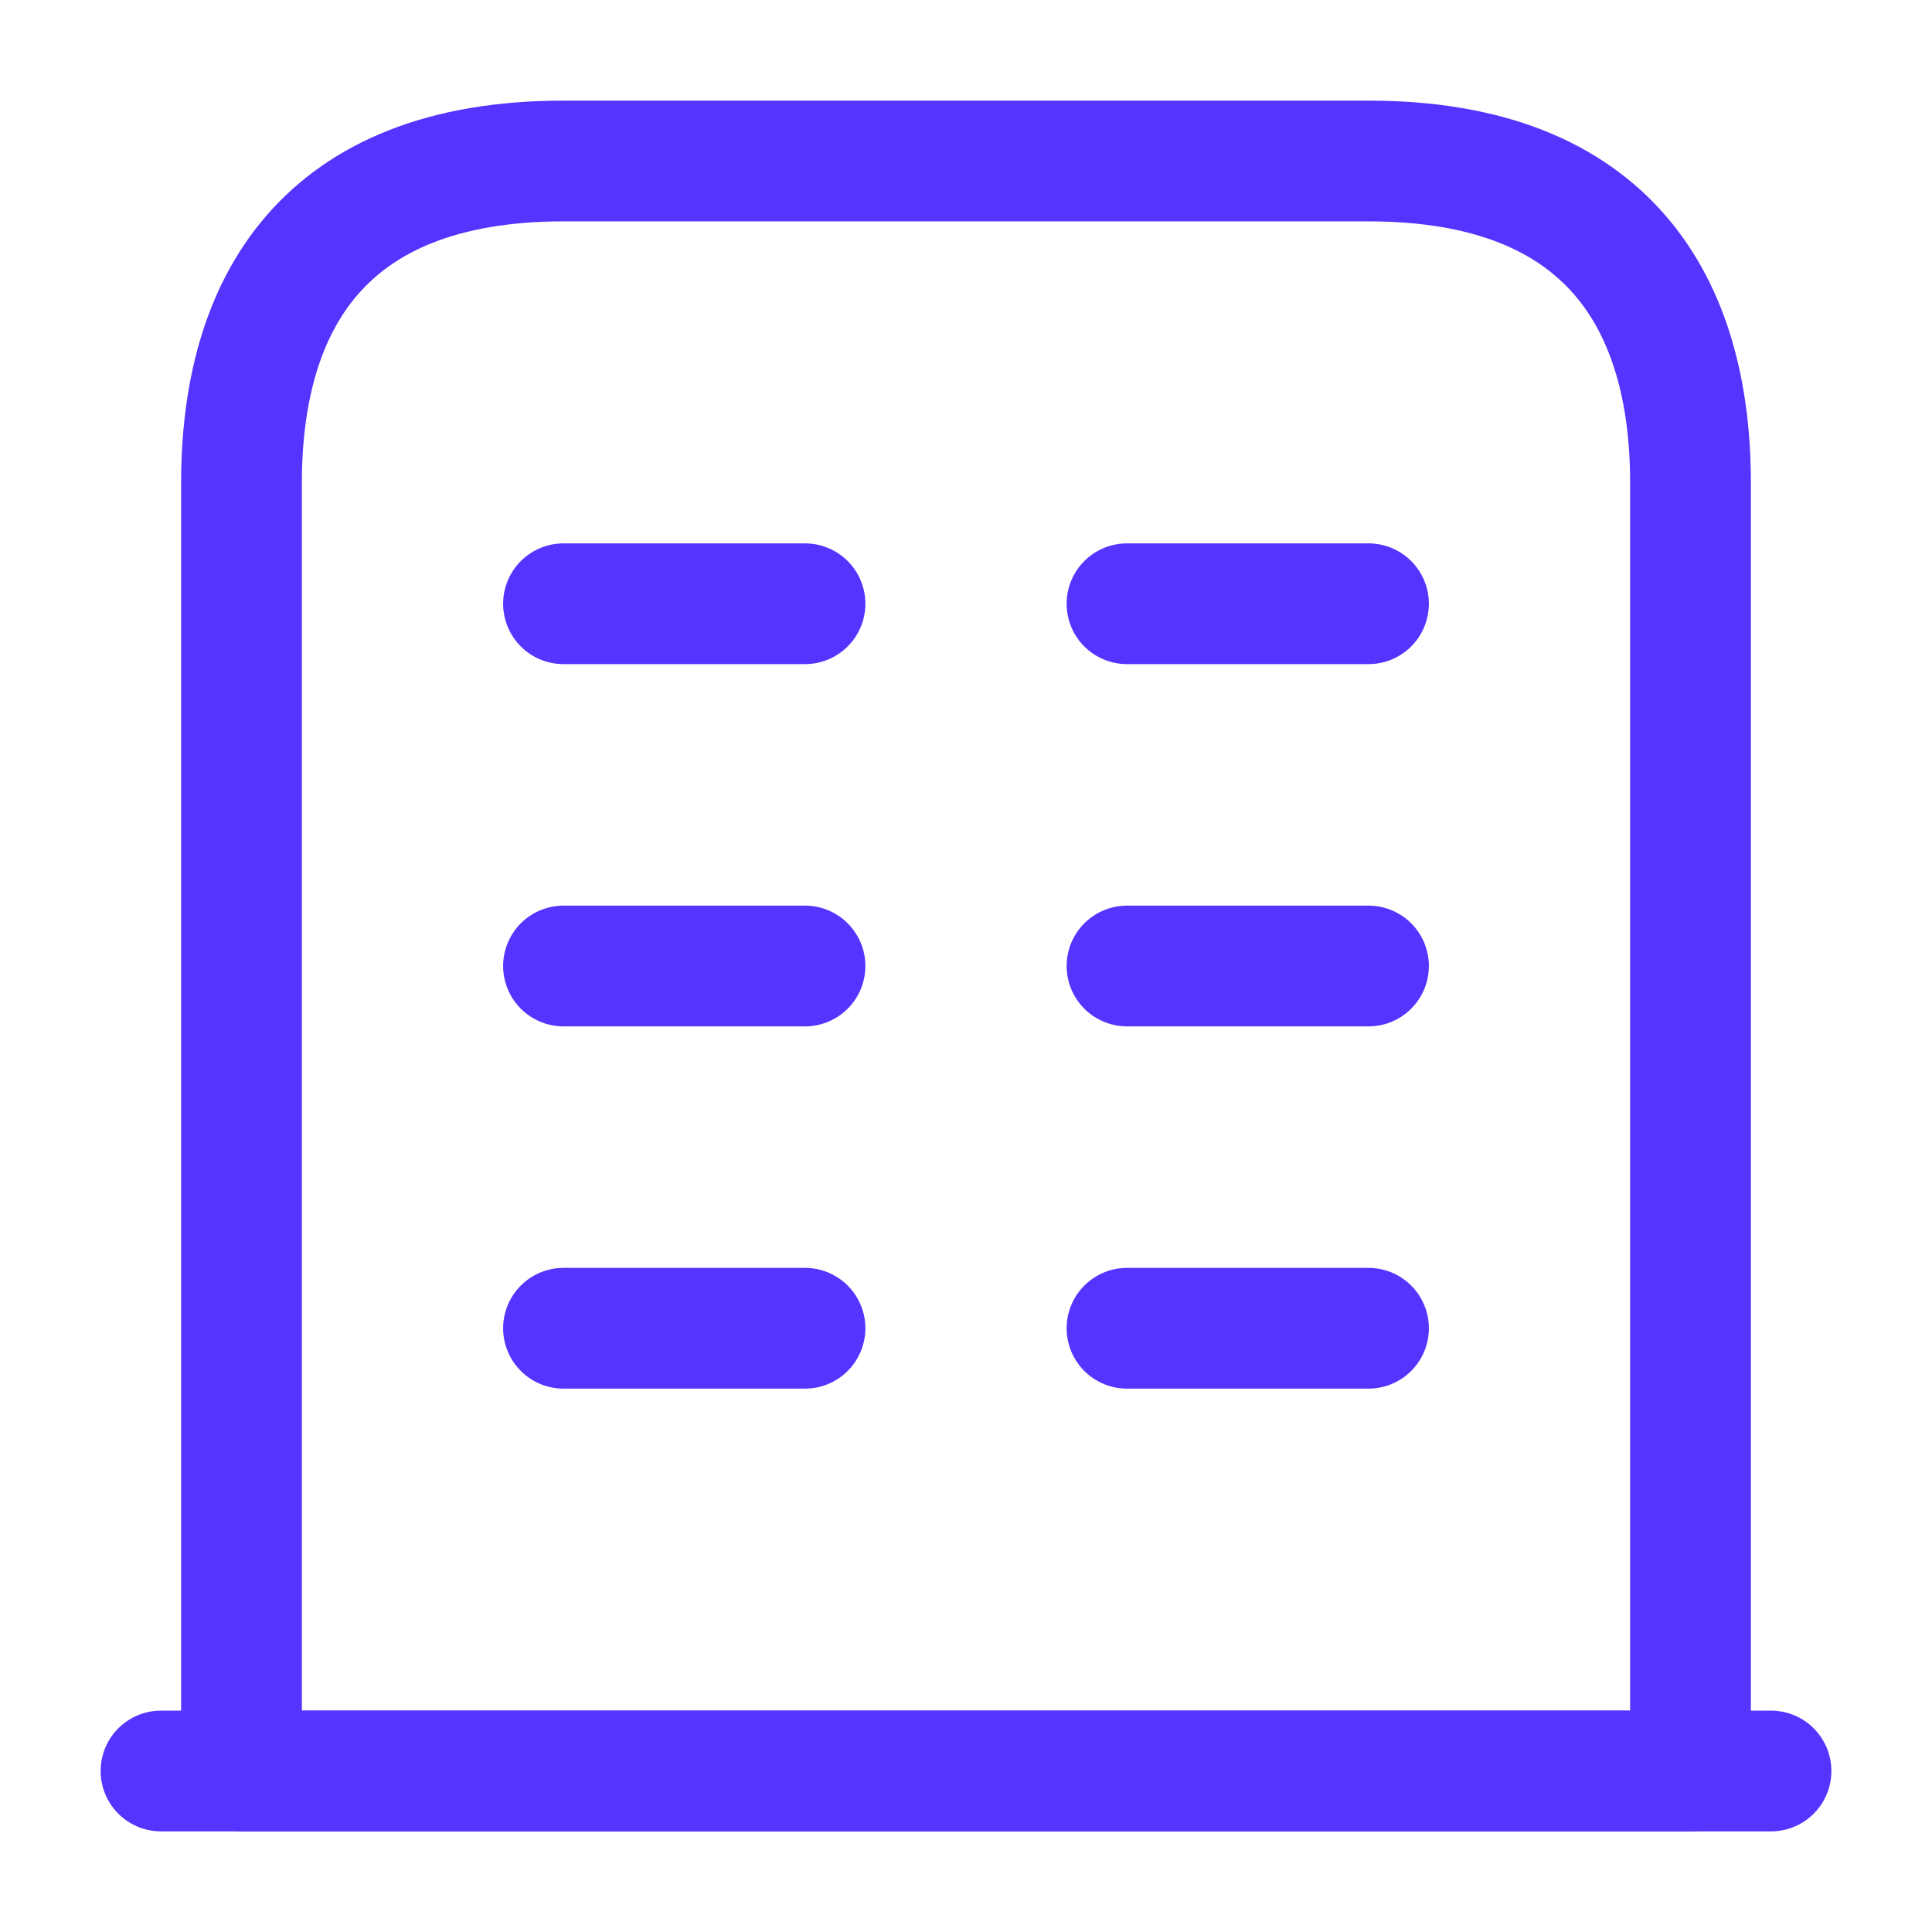
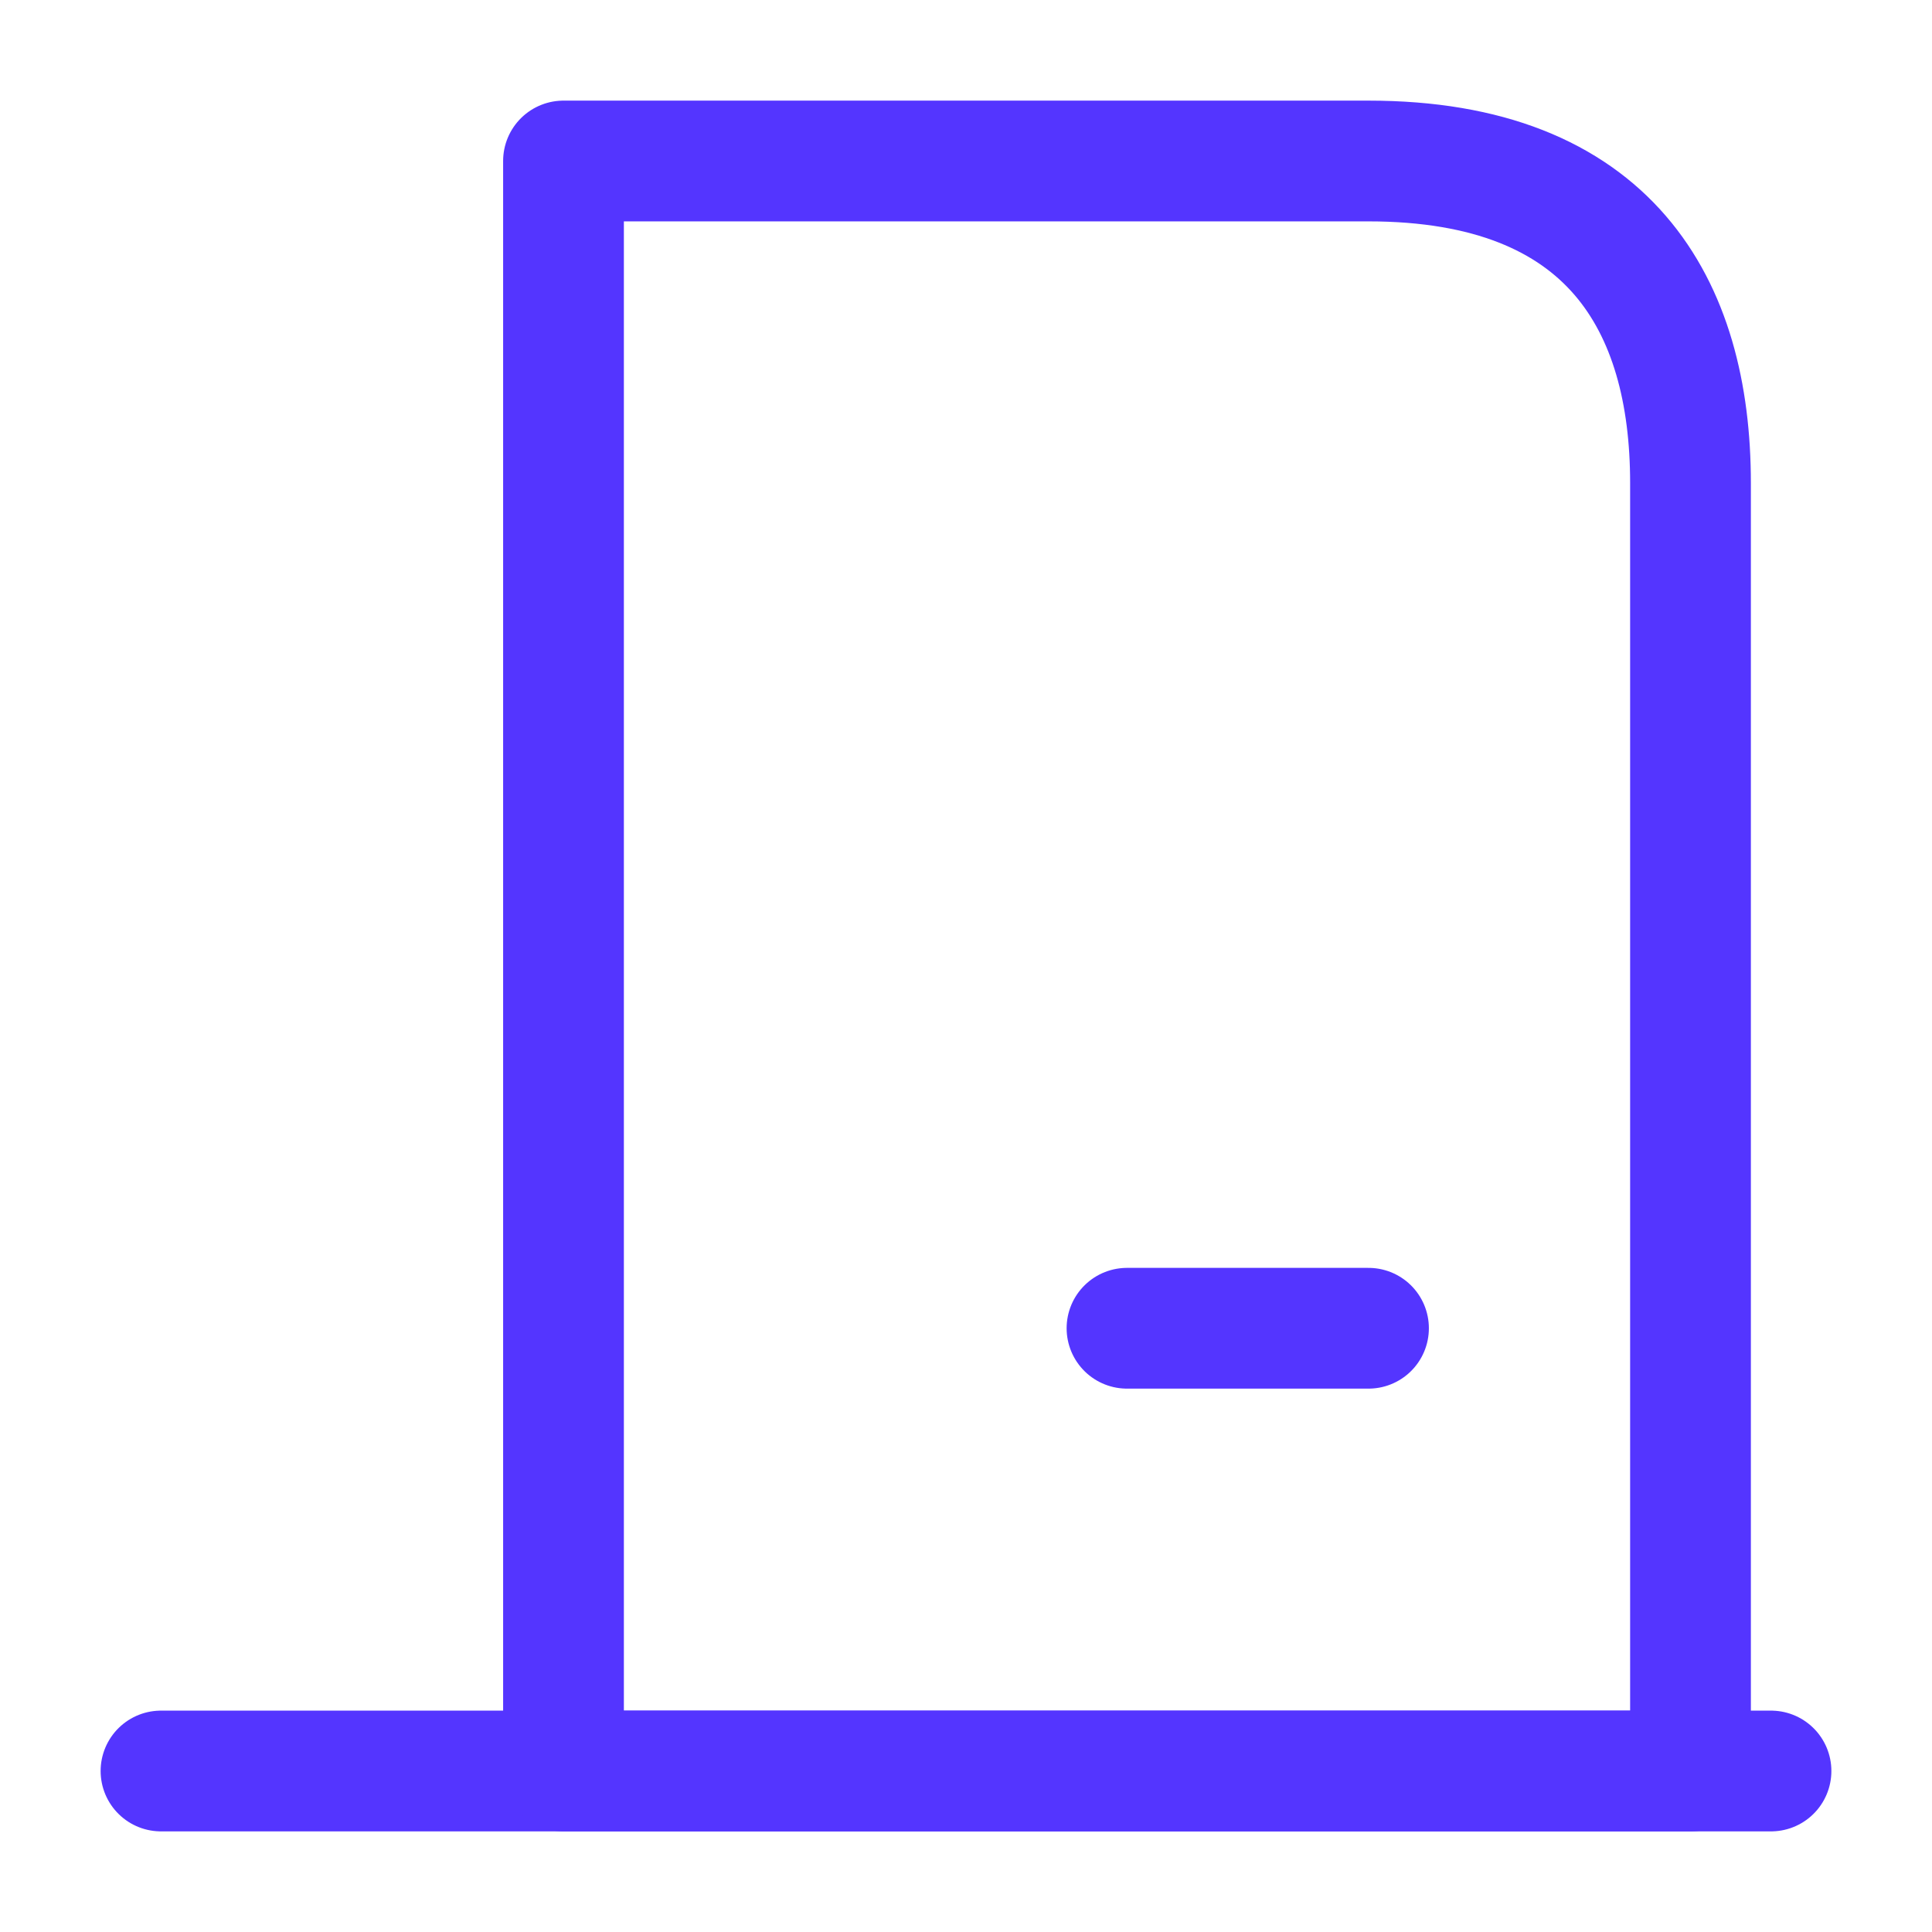
<svg xmlns="http://www.w3.org/2000/svg" width="48" height="48" viewBox="0 0 48 48" fill="none">
  <path d="M4 44H44" stroke="#5435FF" stroke-width="3" stroke-miterlimit="10" stroke-linecap="round" stroke-linejoin="round" />
-   <path d="M34 4H14C8 4 6 7.58 6 12V44H42V12C42 7.58 40 4 34 4Z" stroke="#5435FF" stroke-width="3" stroke-miterlimit="10" stroke-linecap="round" stroke-linejoin="round" />
-   <path d="M14 33H20" stroke="#5435FF" stroke-width="3" stroke-miterlimit="10" stroke-linecap="round" stroke-linejoin="round" />
+   <path d="M34 4H14V44H42V12C42 7.58 40 4 34 4Z" stroke="#5435FF" stroke-width="3" stroke-miterlimit="10" stroke-linecap="round" stroke-linejoin="round" />
  <path d="M28 33H34" stroke="#5435FF" stroke-width="3" stroke-miterlimit="10" stroke-linecap="round" stroke-linejoin="round" />
-   <path d="M14 24H20" stroke="#5435FF" stroke-width="3" stroke-miterlimit="10" stroke-linecap="round" stroke-linejoin="round" />
-   <path d="M28 24H34" stroke="#5435FF" stroke-width="3" stroke-miterlimit="10" stroke-linecap="round" stroke-linejoin="round" />
-   <path d="M14 15H20" stroke="#5435FF" stroke-width="3" stroke-miterlimit="10" stroke-linecap="round" stroke-linejoin="round" />
-   <path d="M28 15H34" stroke="#5435FF" stroke-width="3" stroke-miterlimit="10" stroke-linecap="round" stroke-linejoin="round" />
</svg>